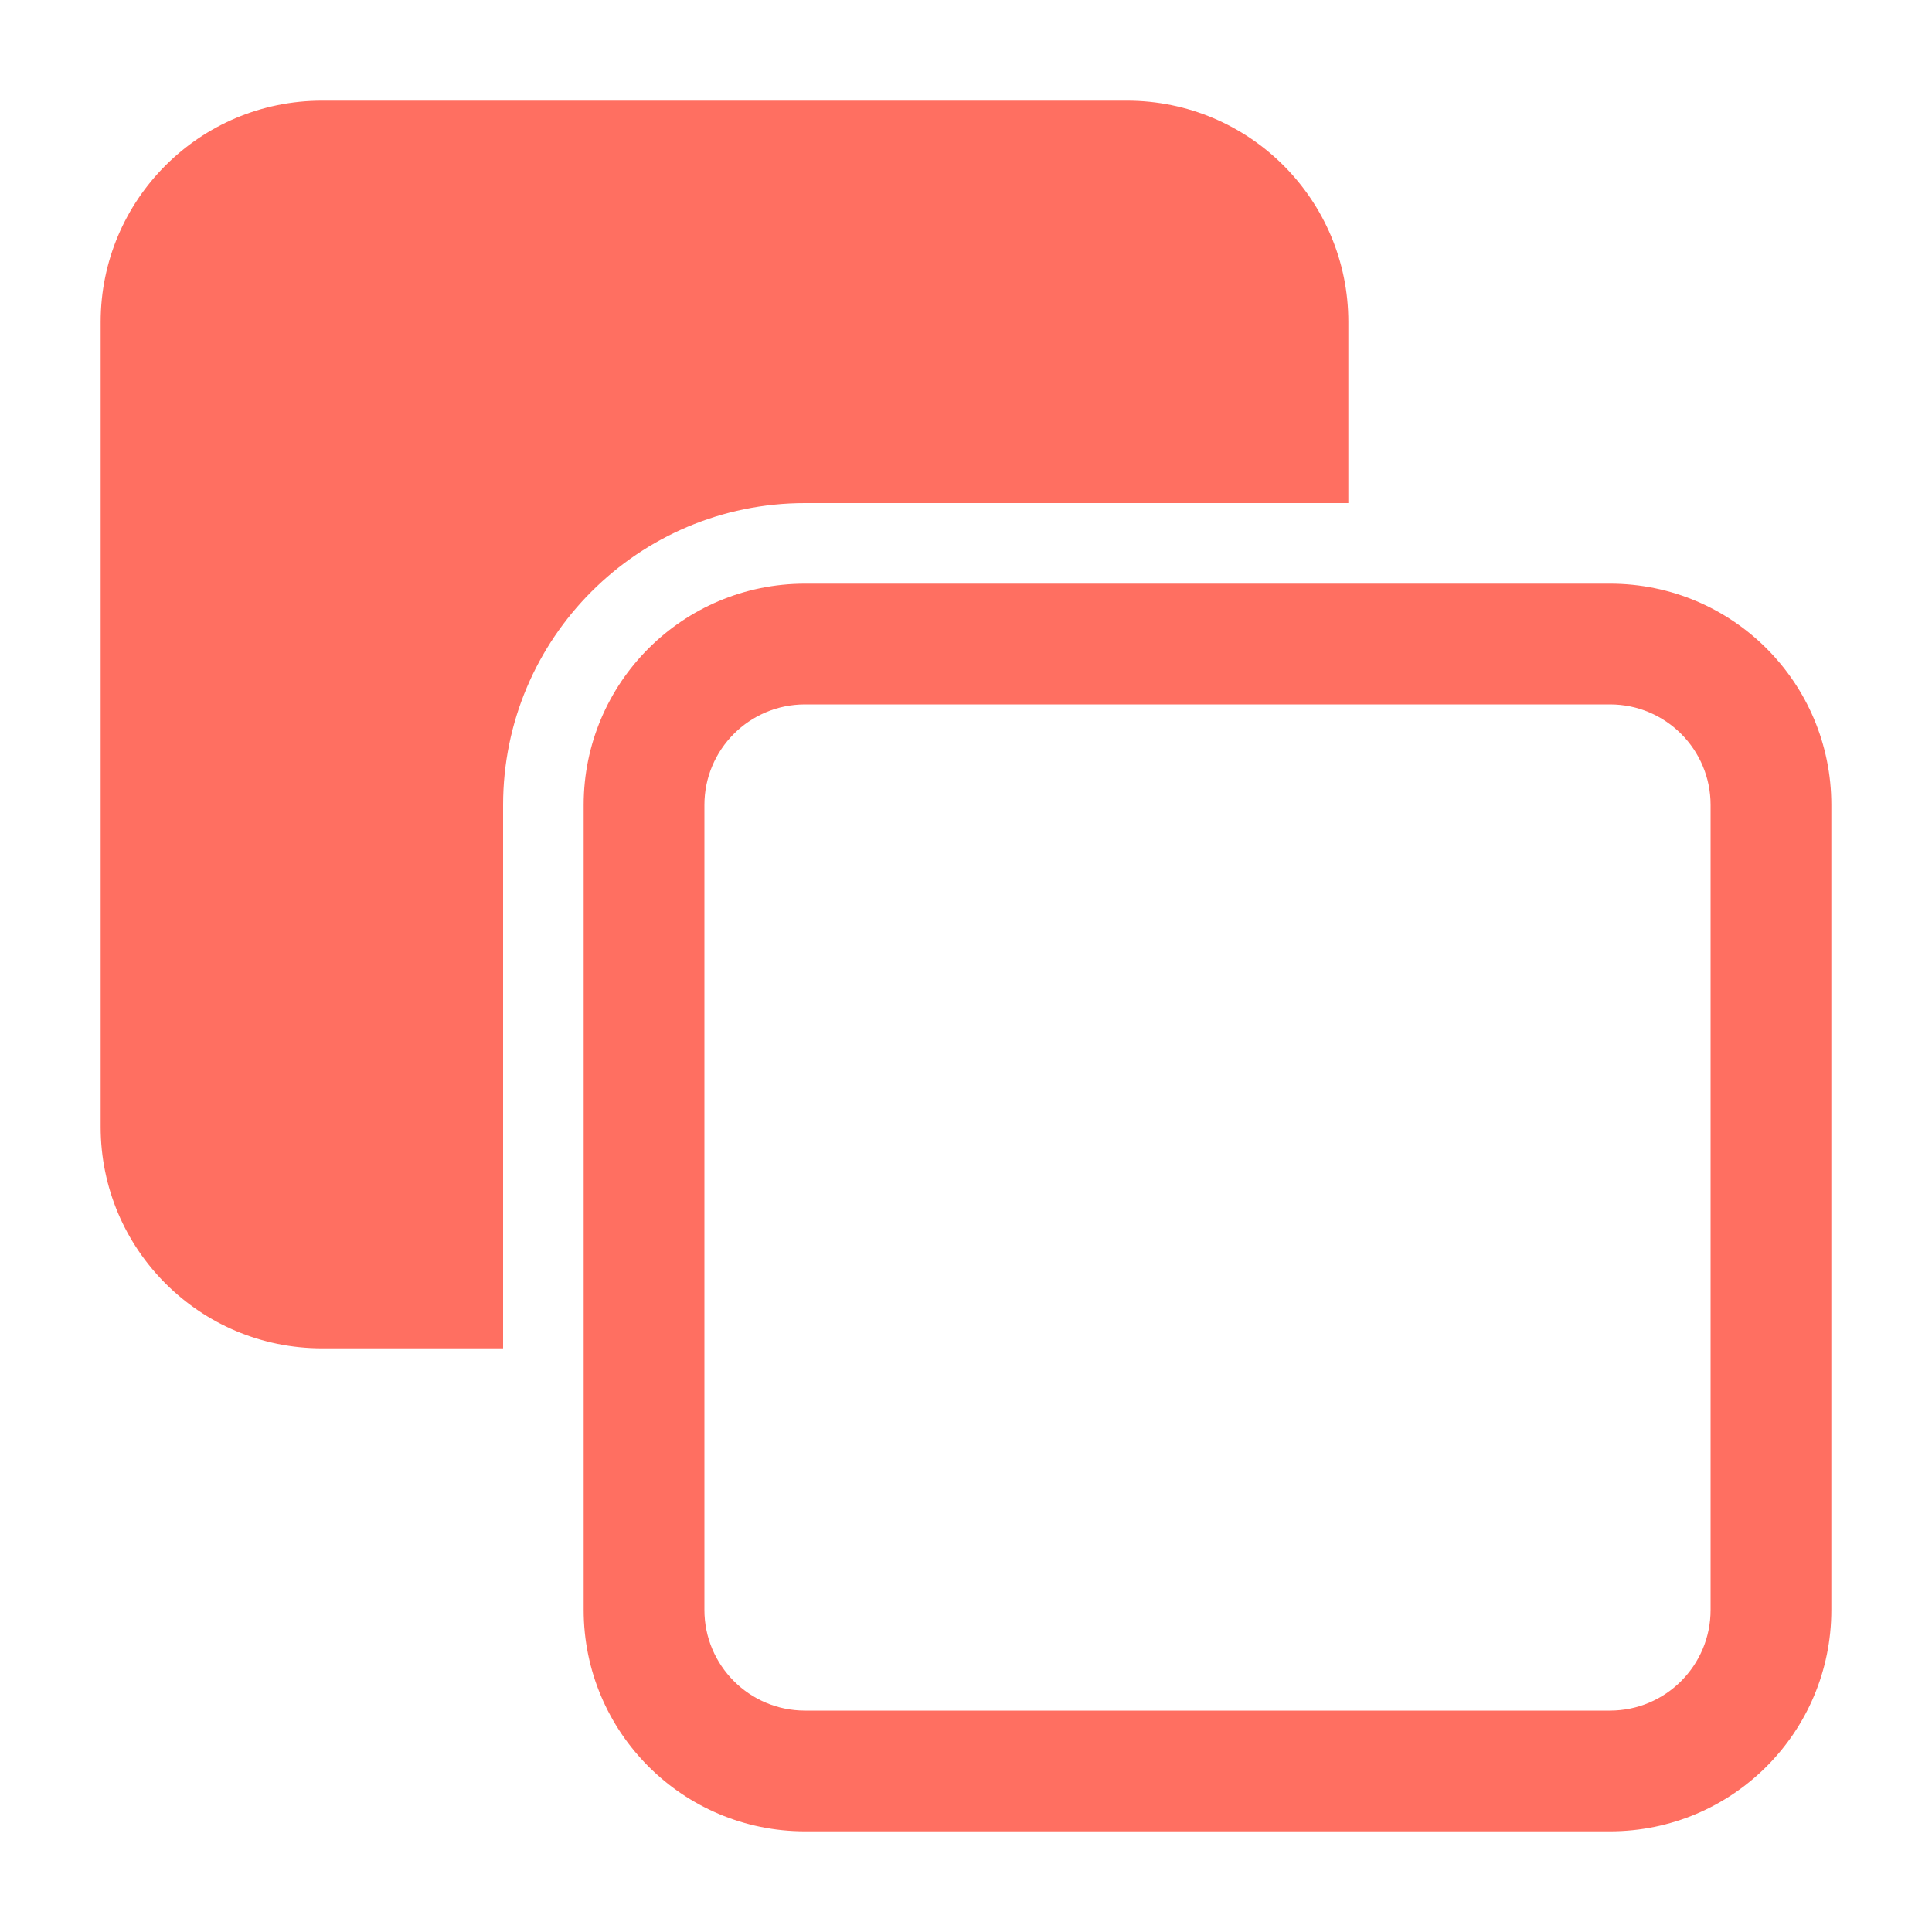
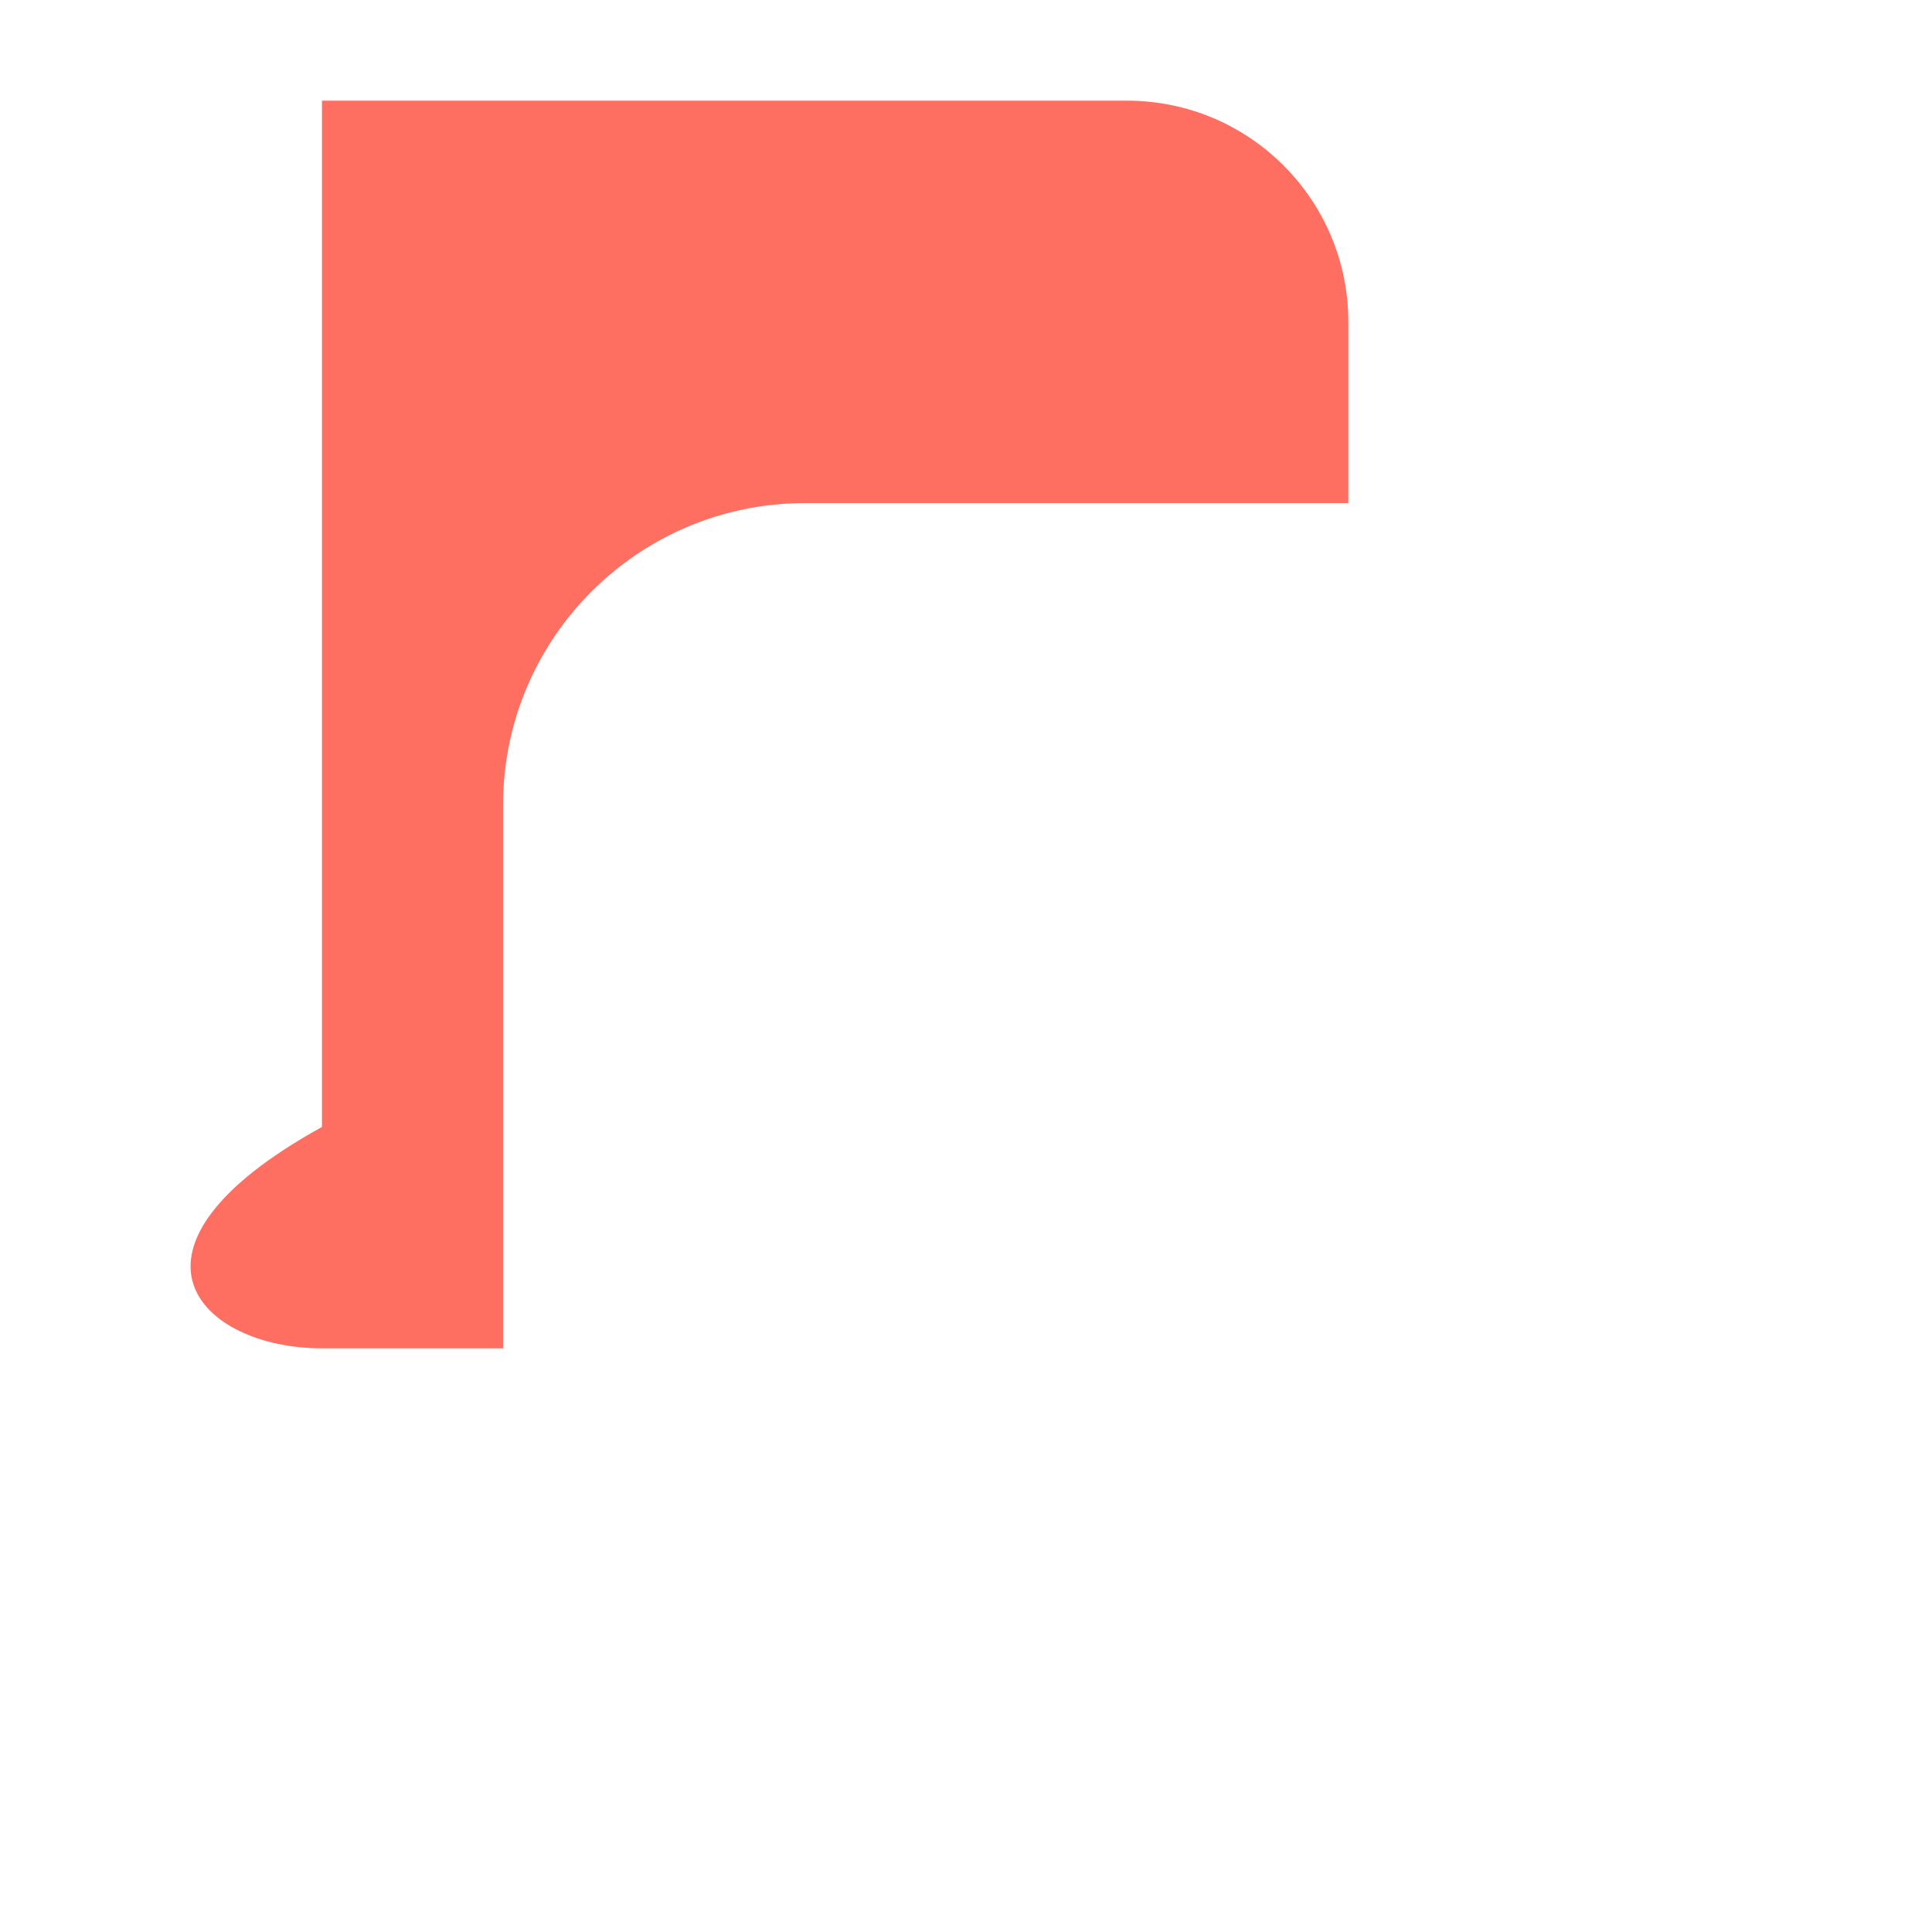
<svg xmlns="http://www.w3.org/2000/svg" width="20" height="20" viewBox="0 0 20 20" fill="none">
-   <path fill-rule="evenodd" clip-rule="evenodd" d="M18.958 8.333C18.958 7.067 17.933 6.042 16.667 6.042H8.333C7.068 6.042 6.042 7.067 6.042 8.333V16.666C6.042 17.932 7.068 18.958 8.333 18.958H16.667C17.933 18.958 18.958 17.932 18.958 16.666V8.333ZM17.708 8.333V16.666C17.708 17.241 17.242 17.708 16.667 17.708H8.333C7.758 17.708 7.292 17.241 7.292 16.666V8.333C7.292 7.758 7.758 7.292 8.333 7.292H16.667C17.242 7.292 17.708 7.758 17.708 8.333Z" fill="#FF6F61" />
-   <path fill-rule="evenodd" clip-rule="evenodd" d="M5.208 13.958V8.333C5.208 6.607 6.608 5.208 8.333 5.208H13.958V3.333C13.958 2.067 12.932 1.042 11.667 1.042H3.333C2.068 1.042 1.042 2.067 1.042 3.333V11.666C1.042 12.932 2.068 13.958 3.333 13.958H5.208Z" fill="#FF6F61" />
+   <path fill-rule="evenodd" clip-rule="evenodd" d="M5.208 13.958V8.333C5.208 6.607 6.608 5.208 8.333 5.208H13.958V3.333C13.958 2.067 12.932 1.042 11.667 1.042H3.333V11.666C1.042 12.932 2.068 13.958 3.333 13.958H5.208Z" fill="#FF6F61" />
</svg>